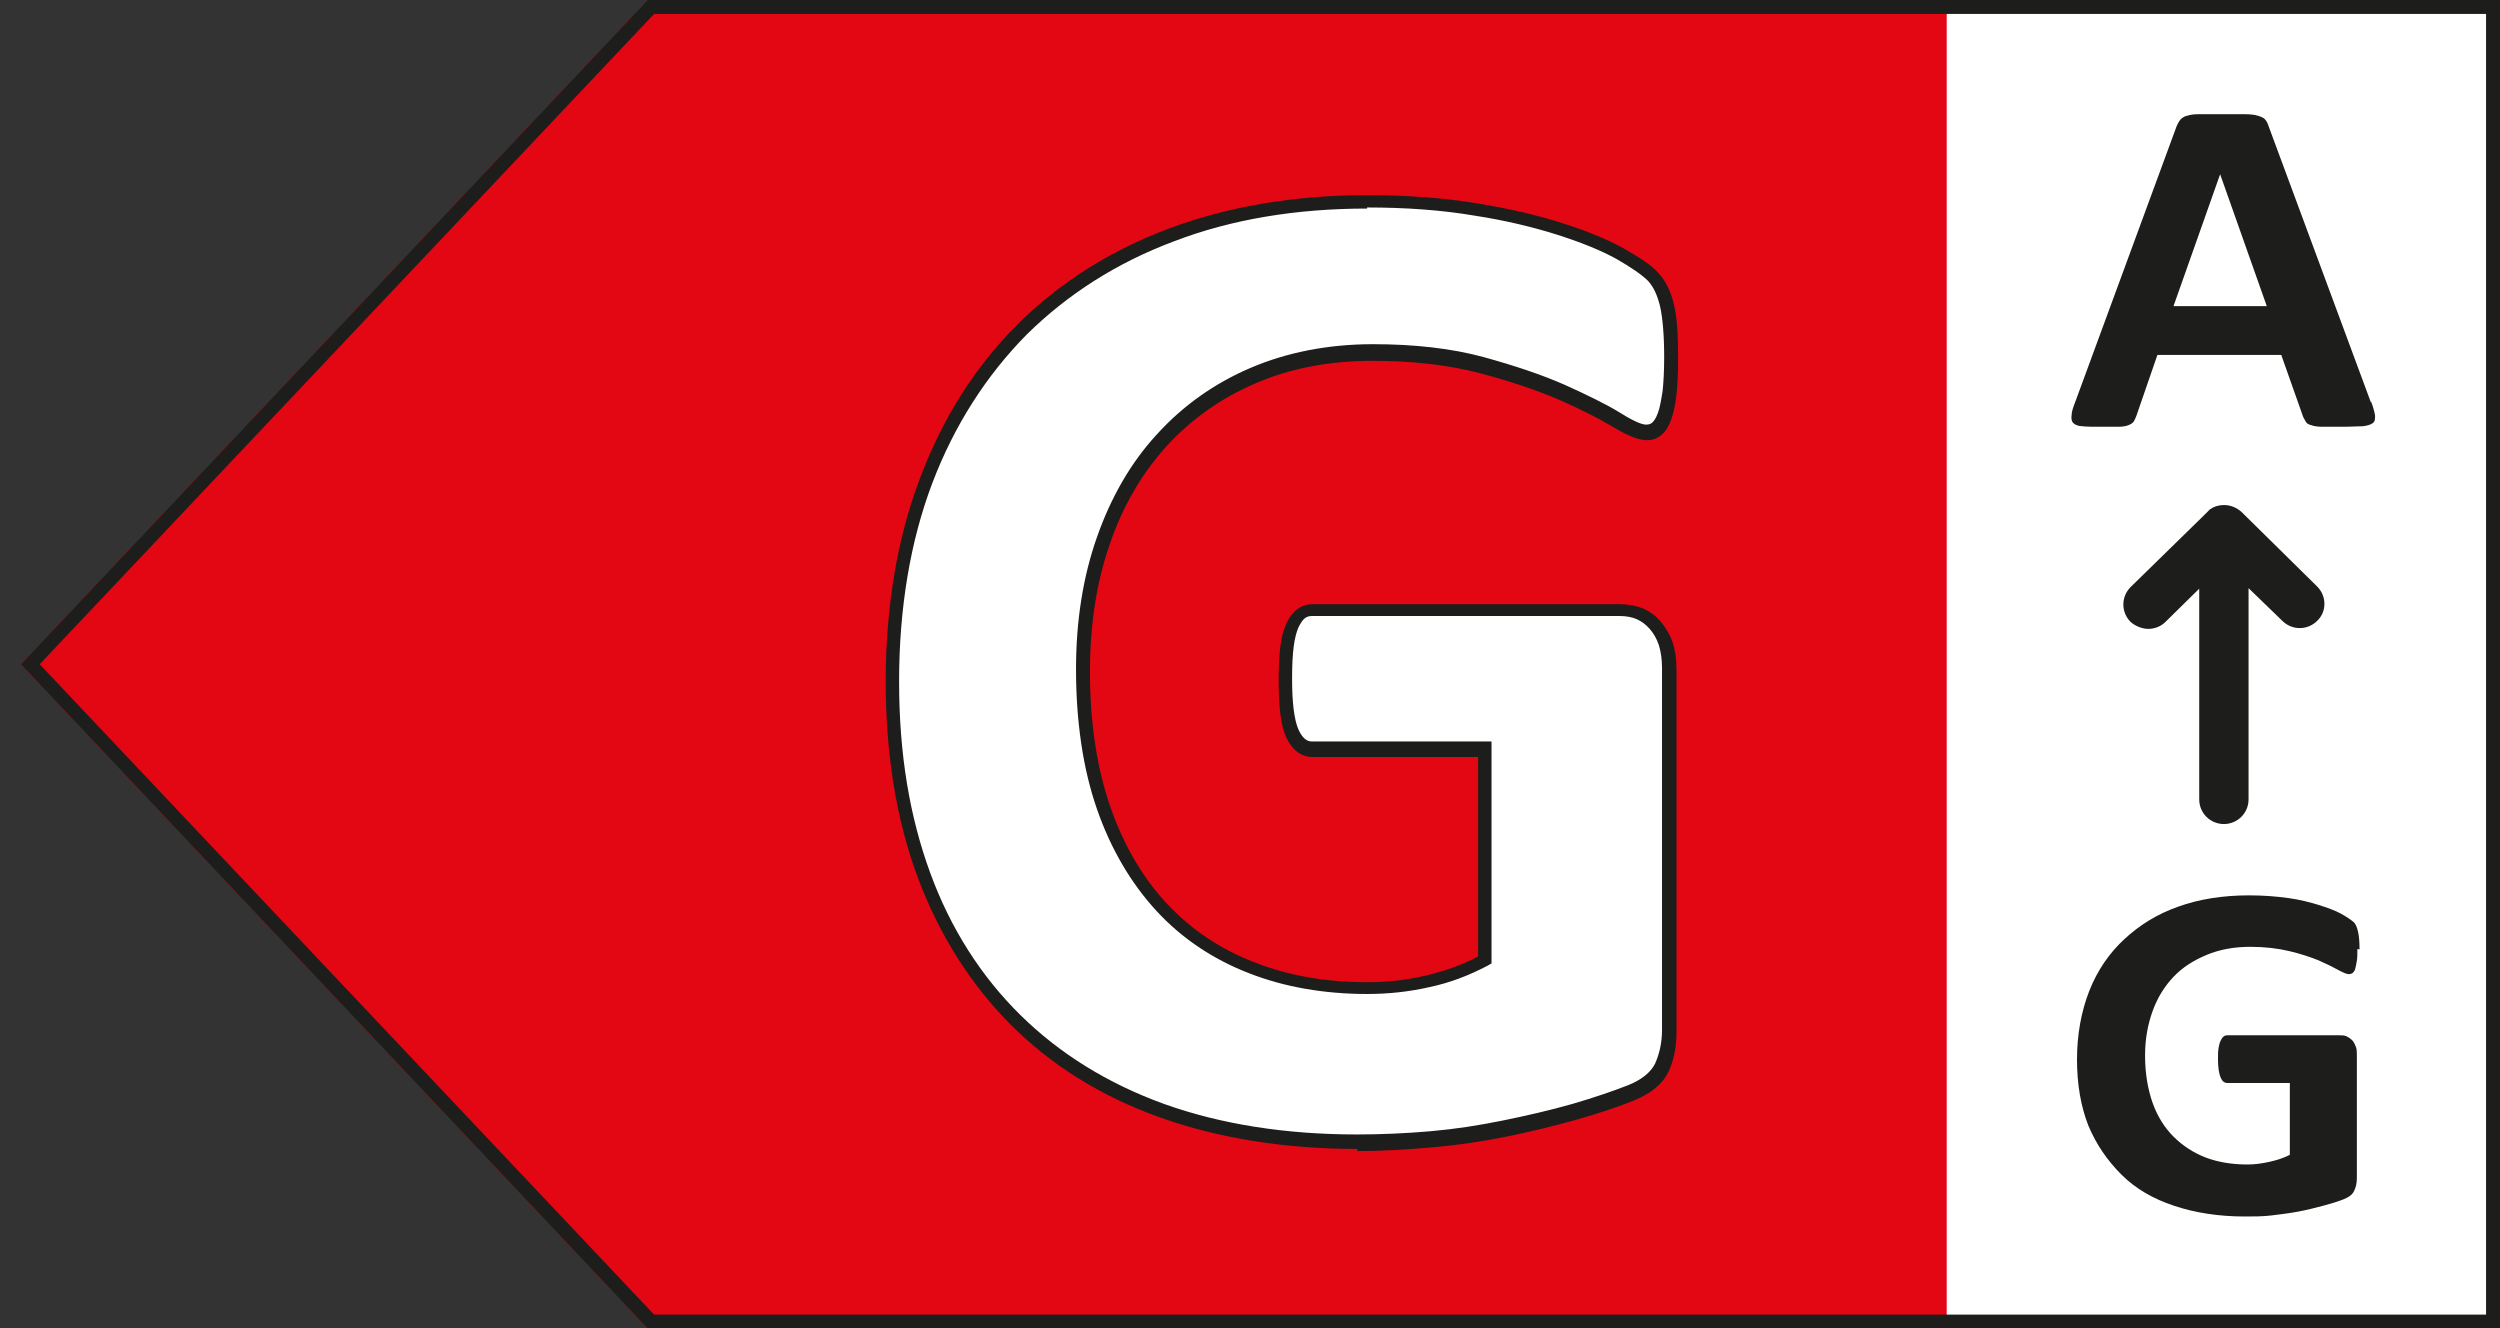
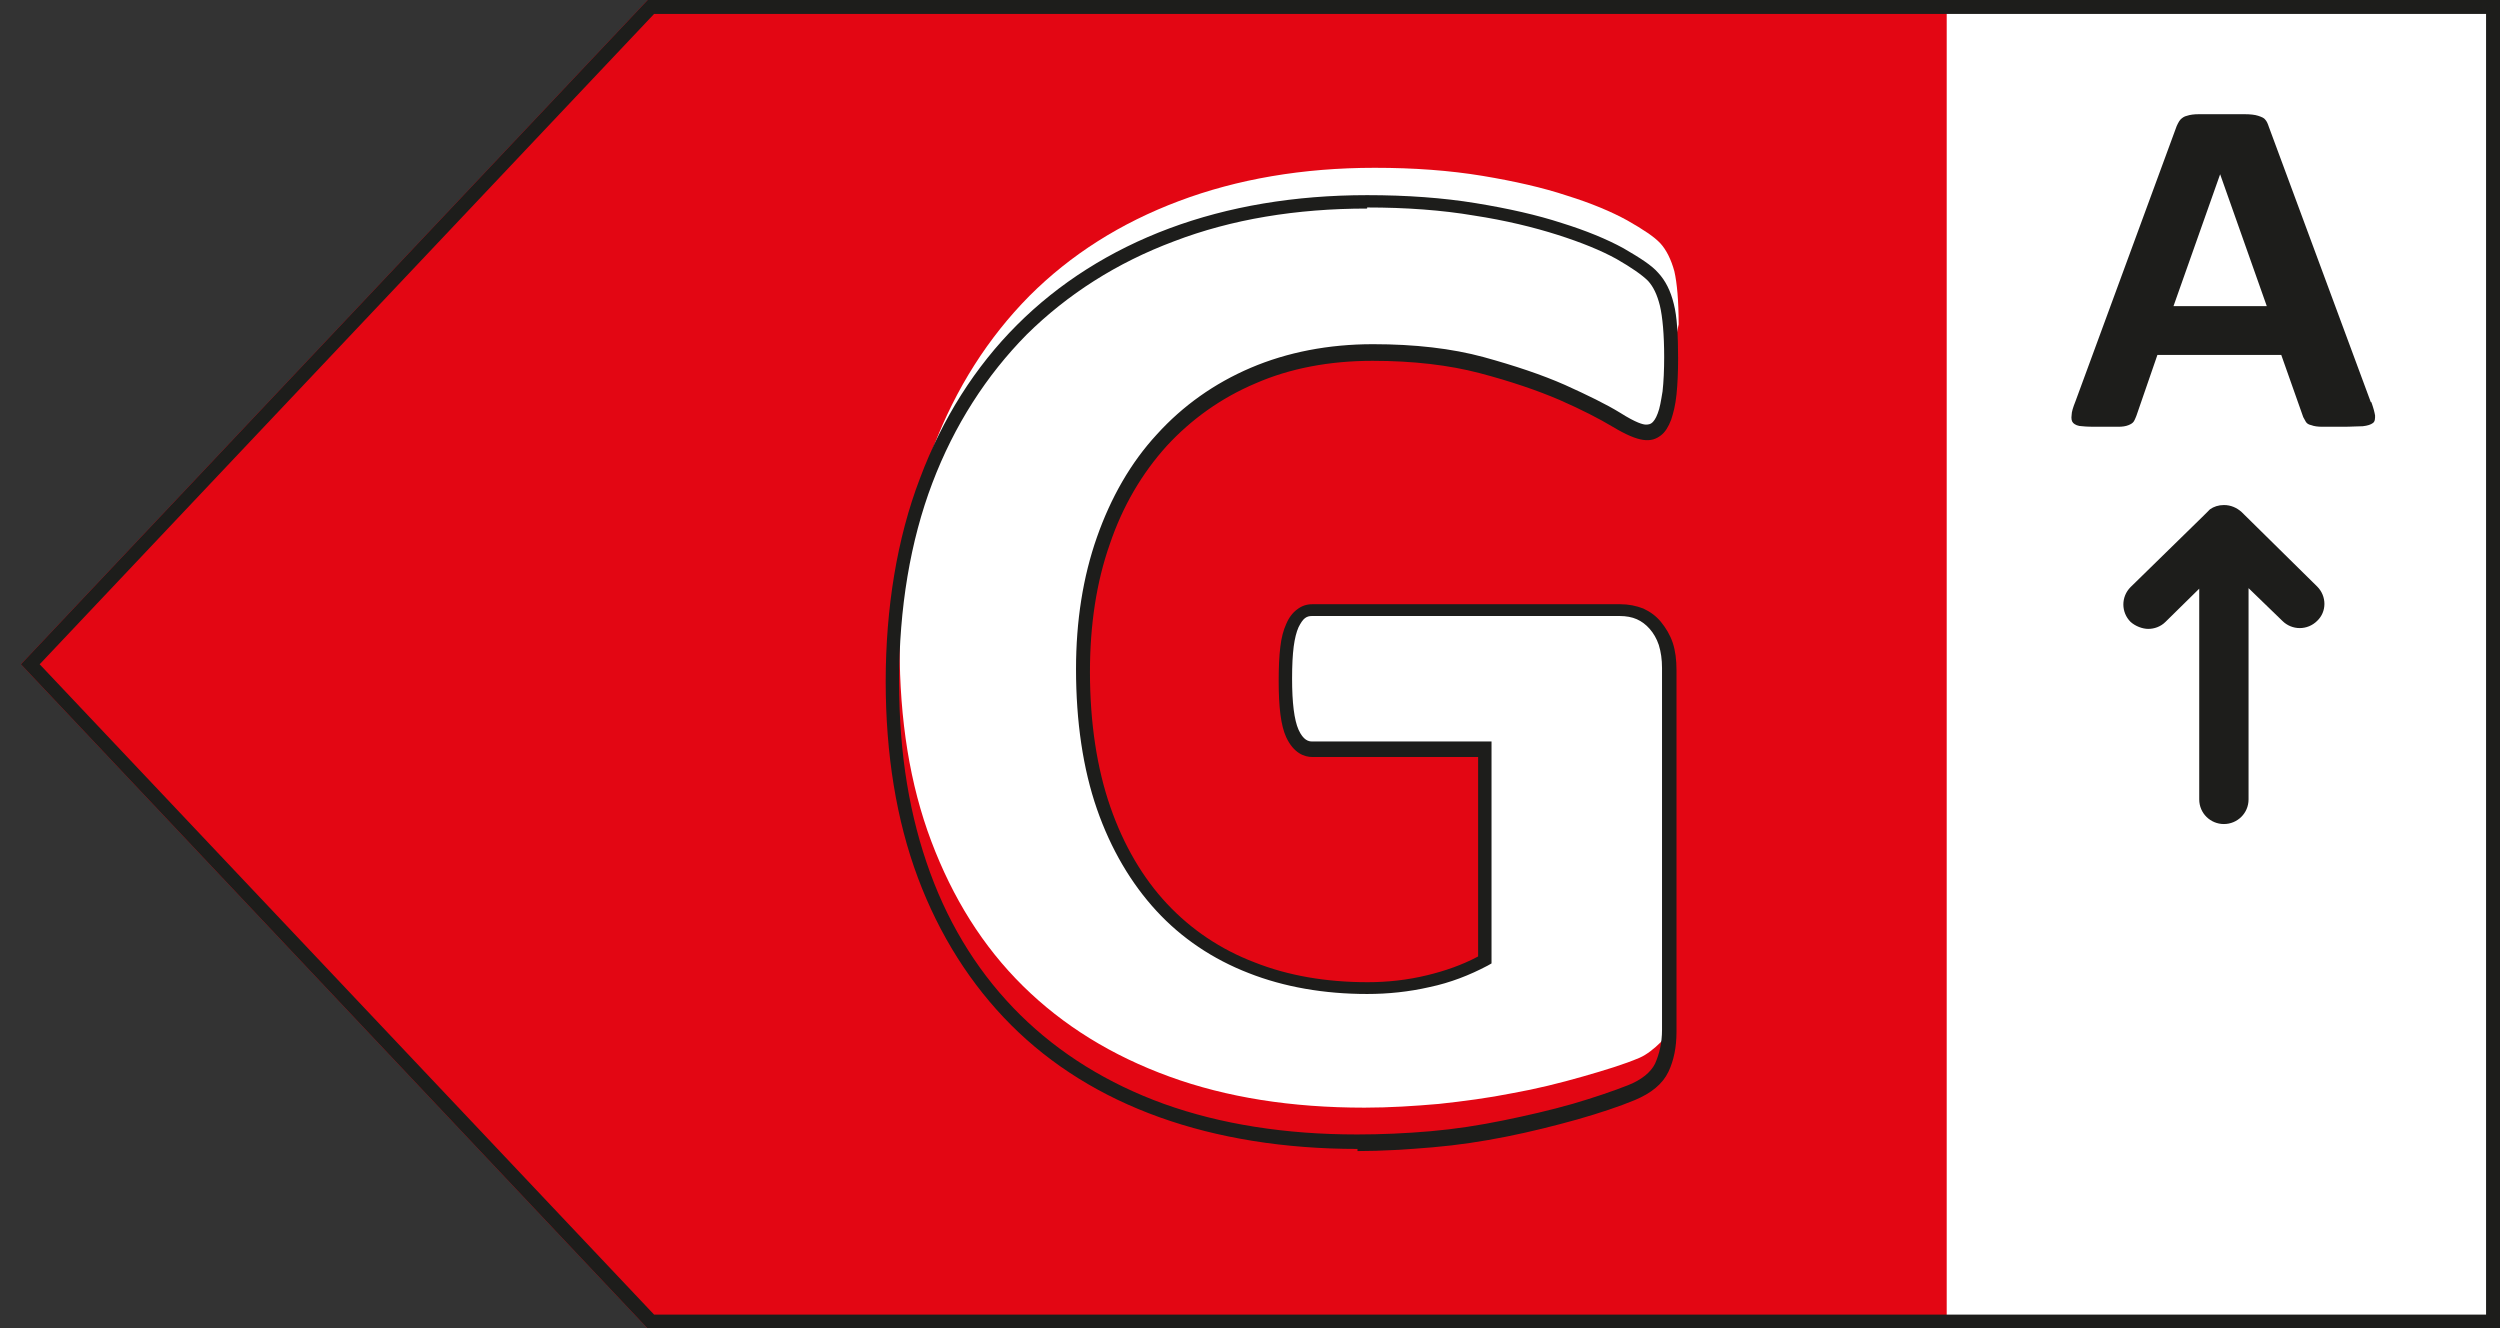
<svg xmlns="http://www.w3.org/2000/svg" id="Ebene_7" viewBox="0 0 46.63 24.77">
  <rect x="0" y="0" width="46.63" height="24.77" fill="#333333" stroke="none" />
  <defs>
    <style>.cls-1{fill:none;}.cls-2{fill:#1d1d1b;}.cls-3{fill:#fff;}.cls-4{fill:#e30613;}</style>
  </defs>
  <path class="cls-1" d="M0,0h46.63v24.77H0V0Z" />
  <path class="cls-4" d="M12.08,24.77h34.55V0H12.08L.39,12.39l11.69,12.39Z" />
  <path class="cls-3" d="M36.31,0h10.32v24.77h-10.32V0Z" />
  <path class="cls-2" d="M44.23,7.5c.04.11.06.19.07.25,0,.06,0,.11-.04.14s-.1.05-.19.06c-.09,0-.21.01-.37.01s-.29,0-.38,0-.16-.01-.21-.03c-.05-.01-.08-.03-.1-.06s-.03-.06-.05-.09l-.41-1.16h-2.31l-.39,1.13s-.03.08-.05.11c-.02.03-.05.05-.1.07-.05.02-.11.03-.19.03-.08,0-.19,0-.33,0-.15,0-.26,0-.34-.01-.08,0-.14-.03-.17-.06s-.04-.08-.03-.15c0-.06.03-.15.07-.25l1.89-5.14s.04-.09.07-.12.07-.06.12-.07c.06-.02.13-.03.23-.03.1,0,.23,0,.39,0,.19,0,.34,0,.45,0,.11,0,.2.01.26.03.06.02.11.04.13.07.03.03.05.08.07.14l1.9,5.13h0ZM41.41,3.25h0l-.87,2.46h1.74l-.87-2.46Z" />
-   <path class="cls-2" d="M43.97,17.7c0,.09,0,.16-.01.22s-.02.11-.03.15-.03.06-.05.08c-.02.01-.04.02-.07.02-.04,0-.11-.03-.2-.08s-.21-.11-.37-.18c-.15-.06-.33-.12-.54-.17s-.45-.08-.73-.08c-.3,0-.57.05-.81.15-.24.1-.45.23-.62.41-.17.18-.3.39-.39.64s-.14.52-.14.83c0,.33.05.62.14.88.09.25.22.46.39.63.17.17.37.3.6.39.24.09.5.13.78.13.14,0,.28-.02.41-.05.14-.03.26-.07.38-.13v-1.34h-1.16c-.06,0-.1-.03-.13-.1-.03-.07-.05-.18-.05-.34,0-.08,0-.15.01-.21s.02-.1.04-.14.03-.06.06-.08c.02-.02.05-.02.08-.02h2.07c.05,0,.1,0,.14.02.04.02.07.04.1.07.03.03.05.07.07.12.02.05.02.1.02.16v2.3c0,.09-.02.17-.05.23-.03.07-.1.12-.2.16-.1.04-.23.08-.38.12-.15.04-.31.08-.47.11s-.33.05-.49.07c-.17.02-.33.02-.5.02-.49,0-.93-.07-1.32-.2s-.72-.32-.98-.58-.47-.56-.62-.92c-.14-.36-.21-.77-.21-1.23s.08-.9.23-1.28.37-.7.65-.96c.28-.26.61-.47,1.01-.61.39-.14.83-.21,1.32-.21.27,0,.51.02.73.05s.41.08.57.13c.16.05.3.1.41.16s.18.11.23.15.07.1.09.18c.02.08.03.19.03.34h0Z" />
  <path class="cls-2" d="M43.22,11.58c-.18.18-.47.18-.65,0l-.63-.61v3.94c0,.26-.21.46-.46.46s-.46-.2-.46-.46v-3.93l-.63.62c-.09.09-.21.13-.32.13s-.24-.05-.33-.13c-.18-.18-.18-.47,0-.65l1.36-1.33s.01-.01.02-.02l.08-.08s.01-.01.02-.02c.07-.05.16-.08.26-.08.13,0,.24.05.33.13l1.41,1.39c.18.18.18.47,0,.64h0Z" />
-   <path class="cls-3" d="M31.18,6.68c0,.25-.01.47-.03.66-.02.18-.05.33-.09.44-.04.11-.09.19-.15.23-.06.04-.12.07-.2.07-.11,0-.3-.08-.55-.23-.25-.16-.59-.33-1.01-.51-.42-.18-.92-.35-1.5-.51-.58-.16-1.26-.23-2.03-.23-.82,0-1.57.14-2.23.43-.67.28-1.24.69-1.71,1.21s-.84,1.14-1.09,1.87c-.25.73-.38,1.54-.38,2.42,0,.97.13,1.82.39,2.56.26.74.62,1.36,1.08,1.85s1.02.87,1.67,1.13c.65.25,1.37.38,2.16.38.38,0,.77-.04,1.14-.13.38-.09.73-.22,1.05-.39v-3.93h-3.22c-.16,0-.28-.1-.37-.29-.09-.2-.13-.53-.13-1,0-.24,0-.45.03-.62.02-.17.05-.3.1-.4.04-.1.1-.18.16-.22.06-.05.13-.07.21-.07h5.74c.14,0,.26.02.37.07.11.05.2.12.29.22.08.1.15.21.19.35.04.14.07.29.07.47v6.75c0,.26-.05.49-.14.69s-.28.35-.56.47-.64.23-1.06.35c-.42.12-.86.23-1.31.31-.45.09-.91.15-1.37.2-.46.04-.92.07-1.39.07-1.36,0-2.57-.19-3.64-.58s-1.98-.95-2.73-1.69-1.31-1.64-1.71-2.7-.59-2.26-.59-3.61.21-2.64.63-3.74c.42-1.1,1.02-2.04,1.79-2.82.77-.77,1.7-1.36,2.79-1.77,1.09-.41,2.31-.62,3.65-.62.74,0,1.4.05,2.01.15.6.1,1.13.22,1.58.37.45.14.83.3,1.12.46.3.17.51.31.62.43s.2.3.26.52c.05.22.08.55.08.99Z" />
+   <path class="cls-3" d="M31.18,6.68c0,.25-.01.47-.03.66-.02.18-.05.33-.09.44-.04.11-.09.19-.15.23-.06.04-.12.07-.2.07-.11,0-.3-.08-.55-.23-.25-.16-.59-.33-1.01-.51-.42-.18-.92-.35-1.5-.51-.58-.16-1.26-.23-2.03-.23-.82,0-1.57.14-2.23.43-.67.28-1.24.69-1.71,1.21s-.84,1.14-1.09,1.87c-.25.73-.38,1.54-.38,2.42,0,.97.13,1.82.39,2.56.26.74.62,1.36,1.08,1.85s1.02.87,1.67,1.13c.65.25,1.37.38,2.16.38.38,0,.77-.04,1.14-.13.38-.09.73-.22,1.05-.39v-3.93h-3.22c-.16,0-.28-.1-.37-.29-.09-.2-.13-.53-.13-1,0-.24,0-.45.03-.62.02-.17.05-.3.1-.4.04-.1.1-.18.16-.22.06-.05.13-.07.21-.07h5.74c.14,0,.26.02.37.07.11.05.2.12.29.22.08.1.15.21.19.35.04.14.07.29.07.47v6.75s-.28.35-.56.47-.64.23-1.06.35c-.42.12-.86.23-1.31.31-.45.09-.91.15-1.37.2-.46.04-.92.07-1.39.07-1.36,0-2.57-.19-3.64-.58s-1.98-.95-2.73-1.69-1.31-1.64-1.71-2.7-.59-2.26-.59-3.61.21-2.64.63-3.74c.42-1.1,1.02-2.04,1.79-2.82.77-.77,1.7-1.36,2.79-1.77,1.09-.41,2.31-.62,3.65-.62.74,0,1.4.05,2.01.15.6.1,1.13.22,1.58.37.45.14.83.3,1.12.46.3.17.51.31.62.43s.2.3.26.52c.05.22.08.55.08.99Z" />
  <path class="cls-2" d="M25.32,21.43c-1.36,0-2.6-.2-3.69-.59-1.09-.39-2.02-.97-2.77-1.72-.75-.75-1.34-1.68-1.74-2.75-.4-1.07-.6-2.3-.6-3.66s.21-2.67.64-3.79c.42-1.12,1.03-2.08,1.81-2.86.78-.78,1.74-1.39,2.84-1.8,1.1-.41,2.34-.62,3.69-.62.74,0,1.42.05,2.03.15.61.1,1.14.22,1.6.37.45.14.84.3,1.15.47.31.18.53.32.65.46.13.14.23.33.29.58.06.23.08.58.08,1.02,0,.25-.01.48-.03.67-.02.2-.06.35-.1.47-.05.13-.11.23-.19.29-.18.14-.4.14-.9-.16-.25-.15-.58-.32-.99-.5-.42-.18-.92-.35-1.49-.5-.57-.15-1.24-.23-2-.23-.8,0-1.54.14-2.18.42-.64.27-1.2.67-1.66,1.17-.46.51-.82,1.12-1.06,1.83-.25.71-.37,1.51-.37,2.38,0,.95.13,1.8.38,2.52.25.72.61,1.33,1.06,1.81.45.48,1,.85,1.63,1.09.63.25,1.34.37,2.11.37.37,0,.74-.04,1.11-.13.33-.08.65-.19.95-.35v-3.72h-3.09c-.15,0-.35-.07-.49-.37-.1-.22-.14-.56-.14-1.05,0-.26.01-.47.03-.63.02-.18.06-.32.11-.43.05-.12.12-.21.2-.27.09-.07.18-.1.29-.1h5.74c.16,0,.3.03.43.08.13.06.24.14.33.25.09.11.17.24.22.39.05.15.07.32.07.51v6.75c0,.28-.05.53-.15.74-.11.23-.32.4-.63.53-.29.12-.65.24-1.07.36-.43.12-.87.23-1.32.32-.45.09-.91.16-1.38.2-.47.04-.94.07-1.4.07ZM25.5,3.89c-1.32,0-2.53.2-3.6.61-1.07.4-1.99.99-2.75,1.74-.75.76-1.35,1.69-1.76,2.77-.41,1.08-.62,2.33-.62,3.7s.2,2.53.58,3.57c.38,1.04.95,1.93,1.68,2.65.73.72,1.63,1.28,2.68,1.66,1.06.38,2.27.57,3.6.57.45,0,.91-.02,1.37-.06.46-.04.91-.11,1.35-.2.44-.09.88-.19,1.3-.31.41-.12.76-.24,1.04-.35.25-.1.42-.24.5-.4.08-.18.13-.39.13-.63v-6.75c0-.16-.02-.3-.06-.43-.04-.12-.1-.22-.17-.3-.07-.08-.15-.14-.24-.18-.09-.04-.2-.06-.32-.06h-5.74c-.05,0-.09.01-.13.04-.04.03-.08.09-.12.17-.04.09-.07.21-.09.36-.02.16-.03.35-.03.6,0,.45.04.77.12.95.09.2.19.22.25.22h3.35v4.14l-.07.04c-.34.18-.7.32-1.08.4-.39.09-.78.13-1.17.13-.8,0-1.55-.13-2.21-.39-.67-.26-1.25-.65-1.72-1.16-.47-.51-.85-1.15-1.11-1.9-.26-.75-.39-1.63-.39-2.61,0-.9.13-1.72.39-2.46.26-.74.63-1.39,1.12-1.92.48-.53,1.07-.95,1.75-1.24.68-.29,1.45-.44,2.28-.44.78,0,1.47.08,2.06.24.58.16,1.09.33,1.52.52.42.19.77.36,1.03.52.3.19.43.22.48.22s.09-.01.12-.04c.02-.02.06-.06.1-.17.04-.1.06-.23.09-.41.02-.18.03-.4.03-.64,0-.42-.03-.75-.08-.96-.05-.2-.12-.35-.22-.46-.11-.11-.31-.25-.59-.41-.29-.16-.66-.31-1.1-.45-.44-.14-.97-.27-1.56-.36-.59-.1-1.26-.15-1.99-.15Z" />
  <path class="cls-2" d="M46.37.26v24.26H12.2L.74,12.39,12.2.26h34.18ZM46.63,0H12.08L.39,12.39l11.69,12.39h34.55V0Z" />
</svg>